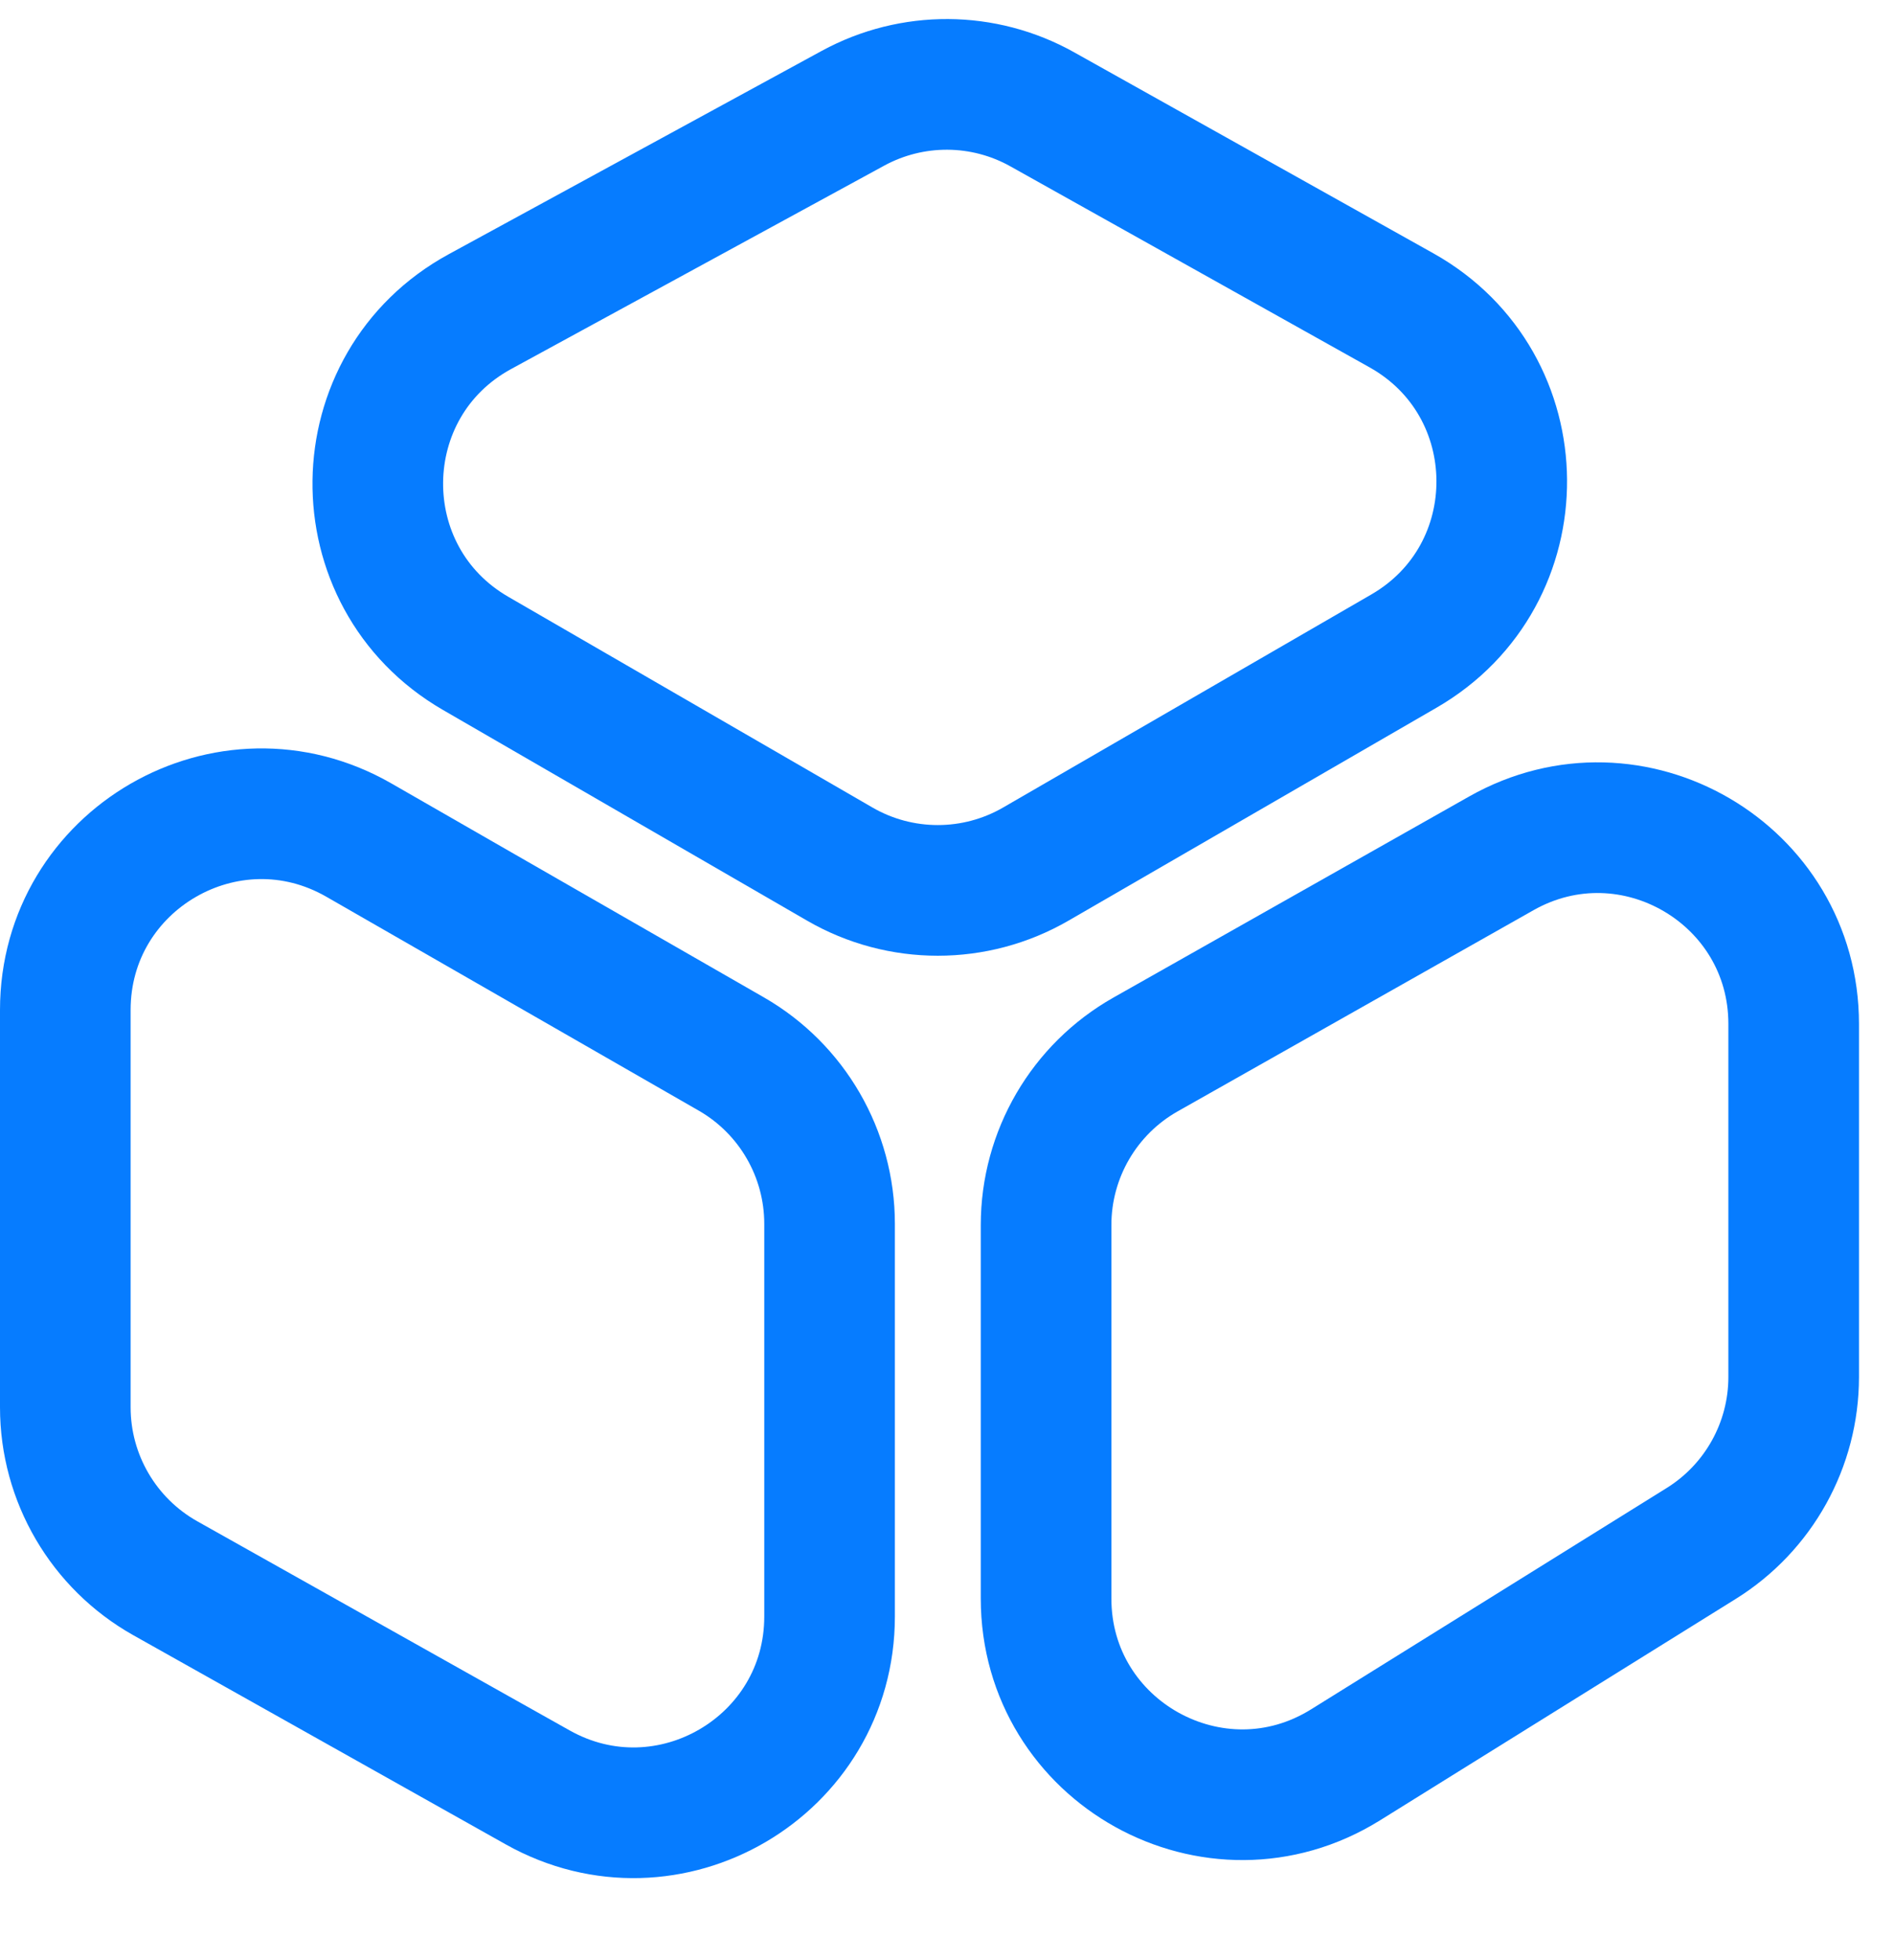
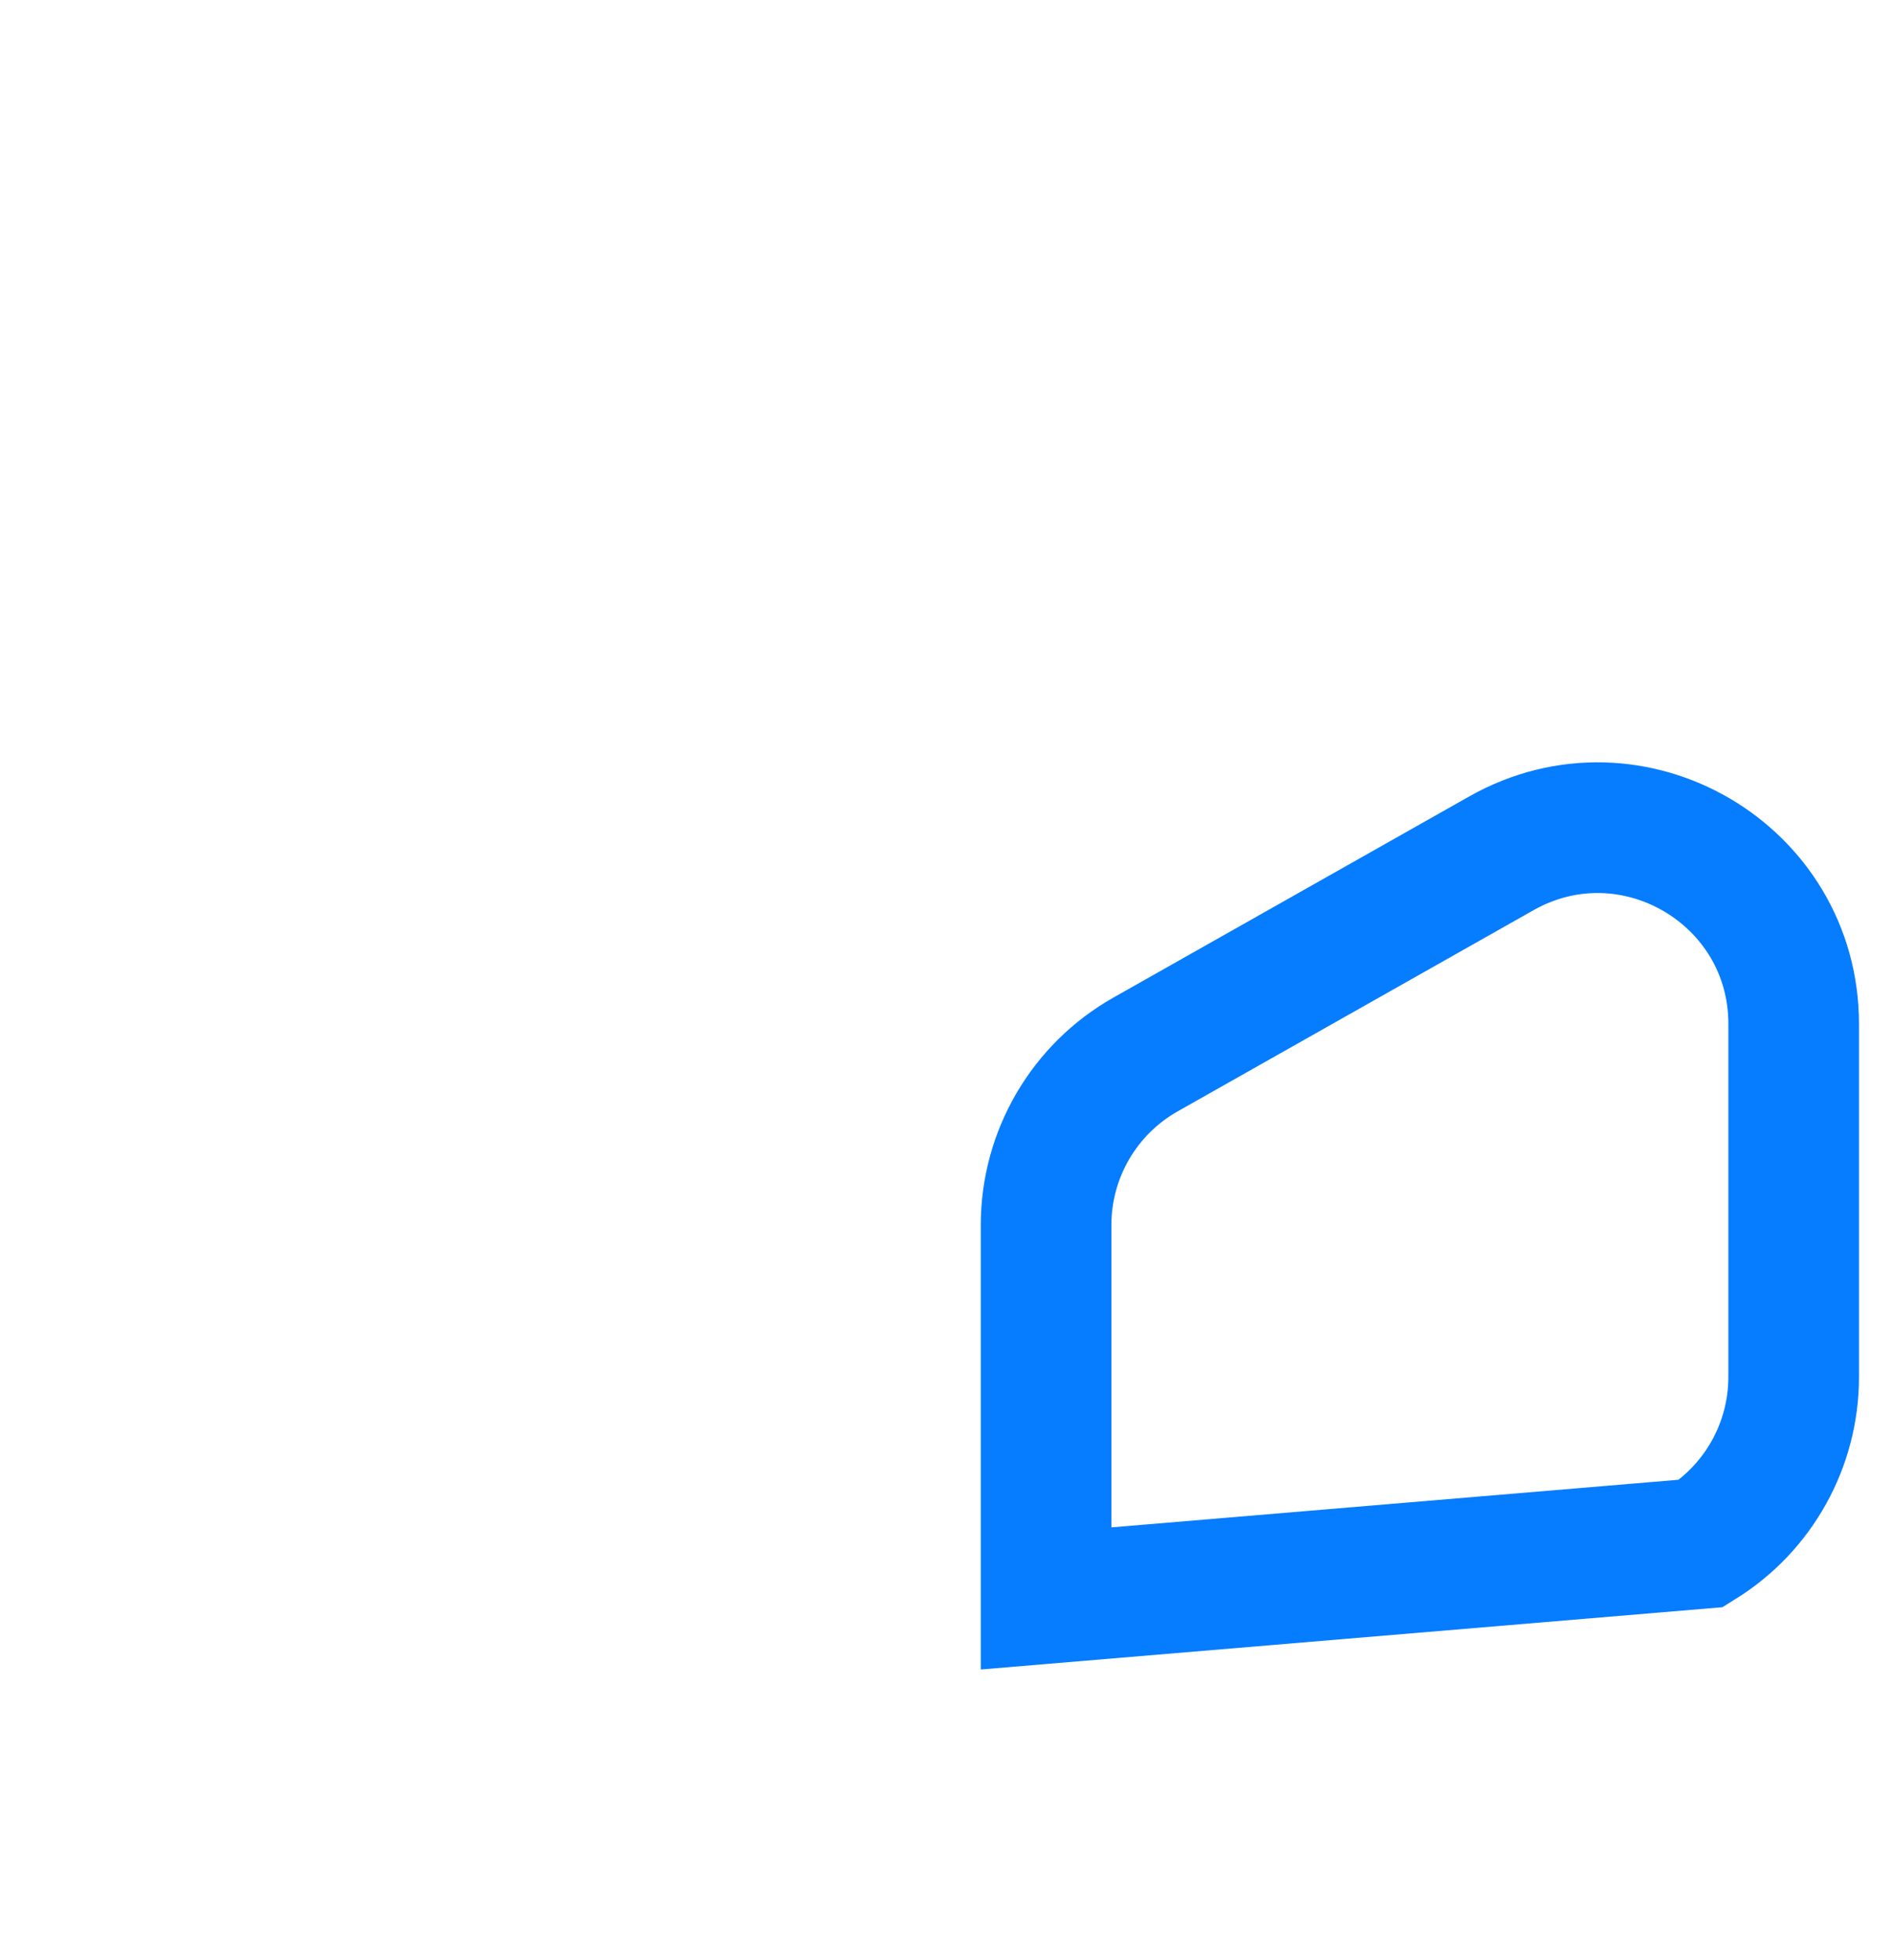
<svg xmlns="http://www.w3.org/2000/svg" width="29" height="30" viewBox="0 0 29 30" fill="none">
-   <path d="M27.464 21.074V15.672C27.464 13.375 24.988 11.93 22.988 13.06L17.541 16.138C16.599 16.67 16.017 17.668 16.017 18.75V24.464C16.017 26.817 18.603 28.254 20.602 27.011L26.049 23.622C26.929 23.074 27.464 22.111 27.464 21.074Z" stroke="#067CFF" stroke-width="2" />
-   <path d="M1 21.539V15.458C1 13.152 3.494 11.709 5.494 12.857L11.195 16.13C12.127 16.664 12.702 17.657 12.702 18.731V24.74C12.702 27.034 10.233 28.479 8.233 27.356L2.531 24.155C1.586 23.624 1 22.624 1 21.539Z" stroke="#067CFF" stroke-width="2" />
-   <path d="M13.06 1.657L7.349 4.769C5.293 5.889 5.256 8.828 7.283 10L12.857 13.224C13.786 13.762 14.932 13.762 15.861 13.224L21.496 9.965C23.51 8.801 23.489 5.886 21.459 4.75L15.96 1.674C15.061 1.17 13.966 1.164 13.06 1.657Z" stroke="#067CFF" stroke-width="2" />
+   <path d="M27.464 21.074V15.672C27.464 13.375 24.988 11.93 22.988 13.06L17.541 16.138C16.599 16.67 16.017 17.668 16.017 18.75V24.464L26.049 23.622C26.929 23.074 27.464 22.111 27.464 21.074Z" stroke="#067CFF" stroke-width="2" />
</svg>